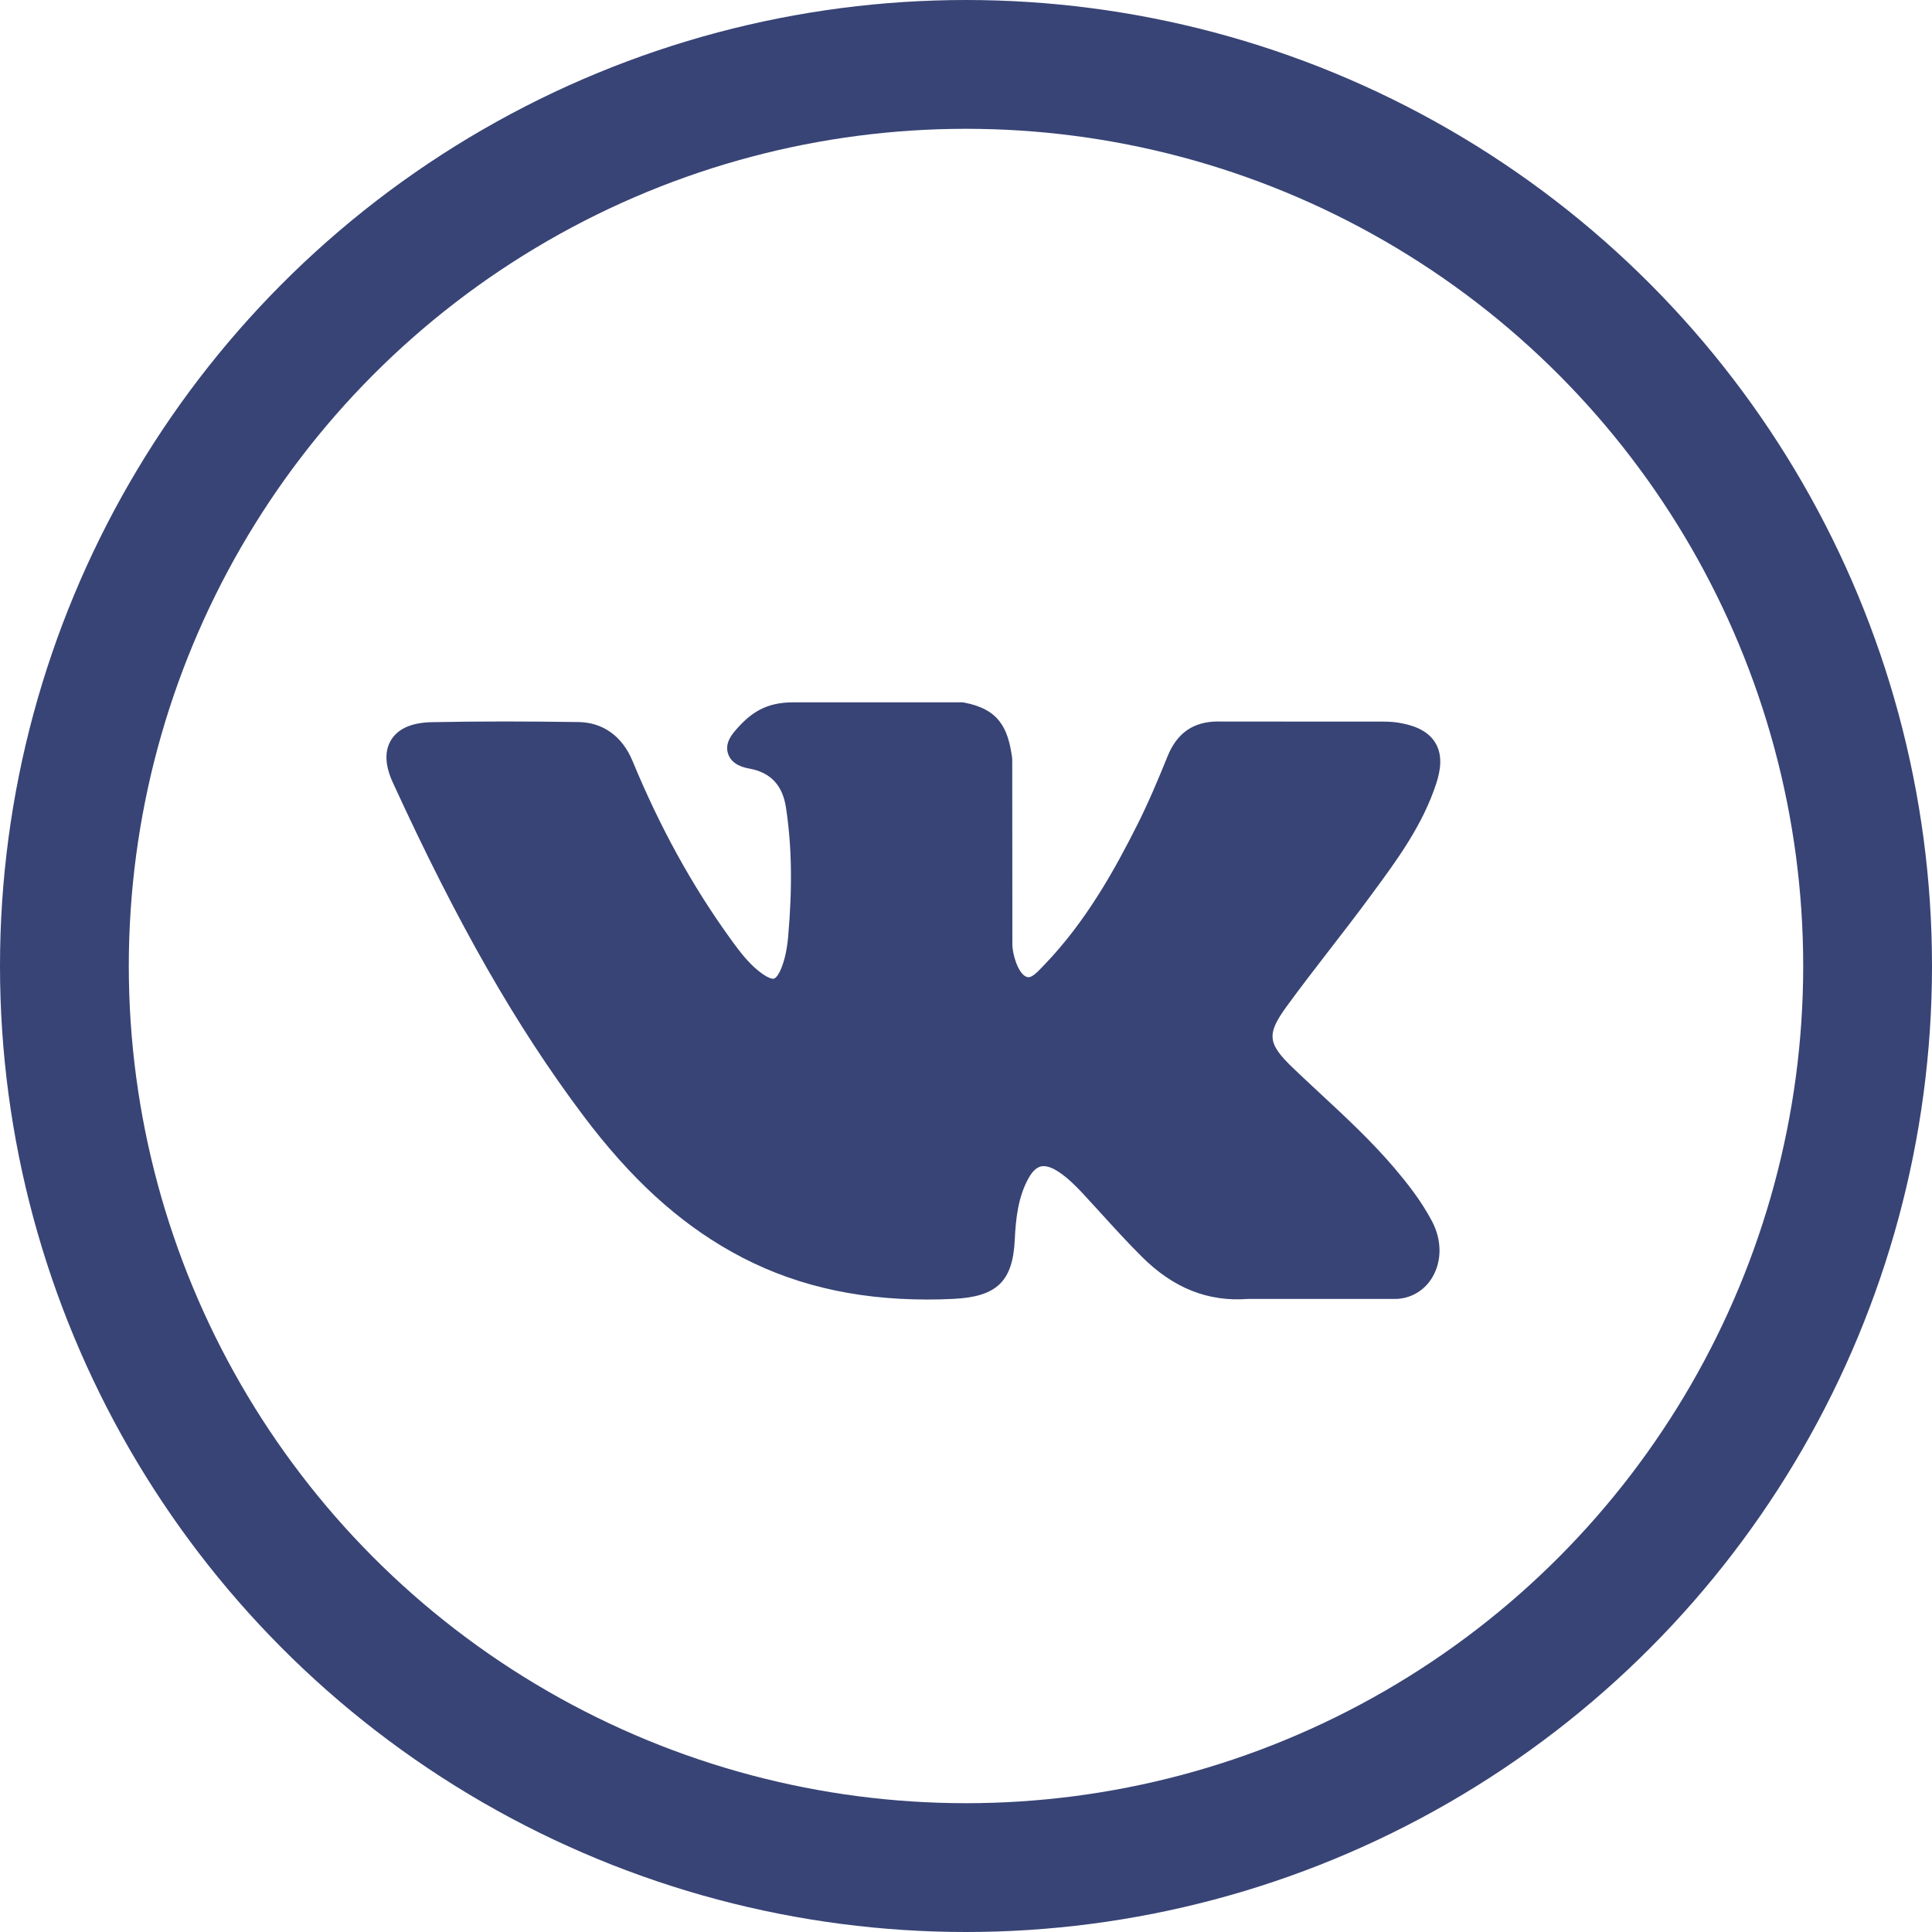
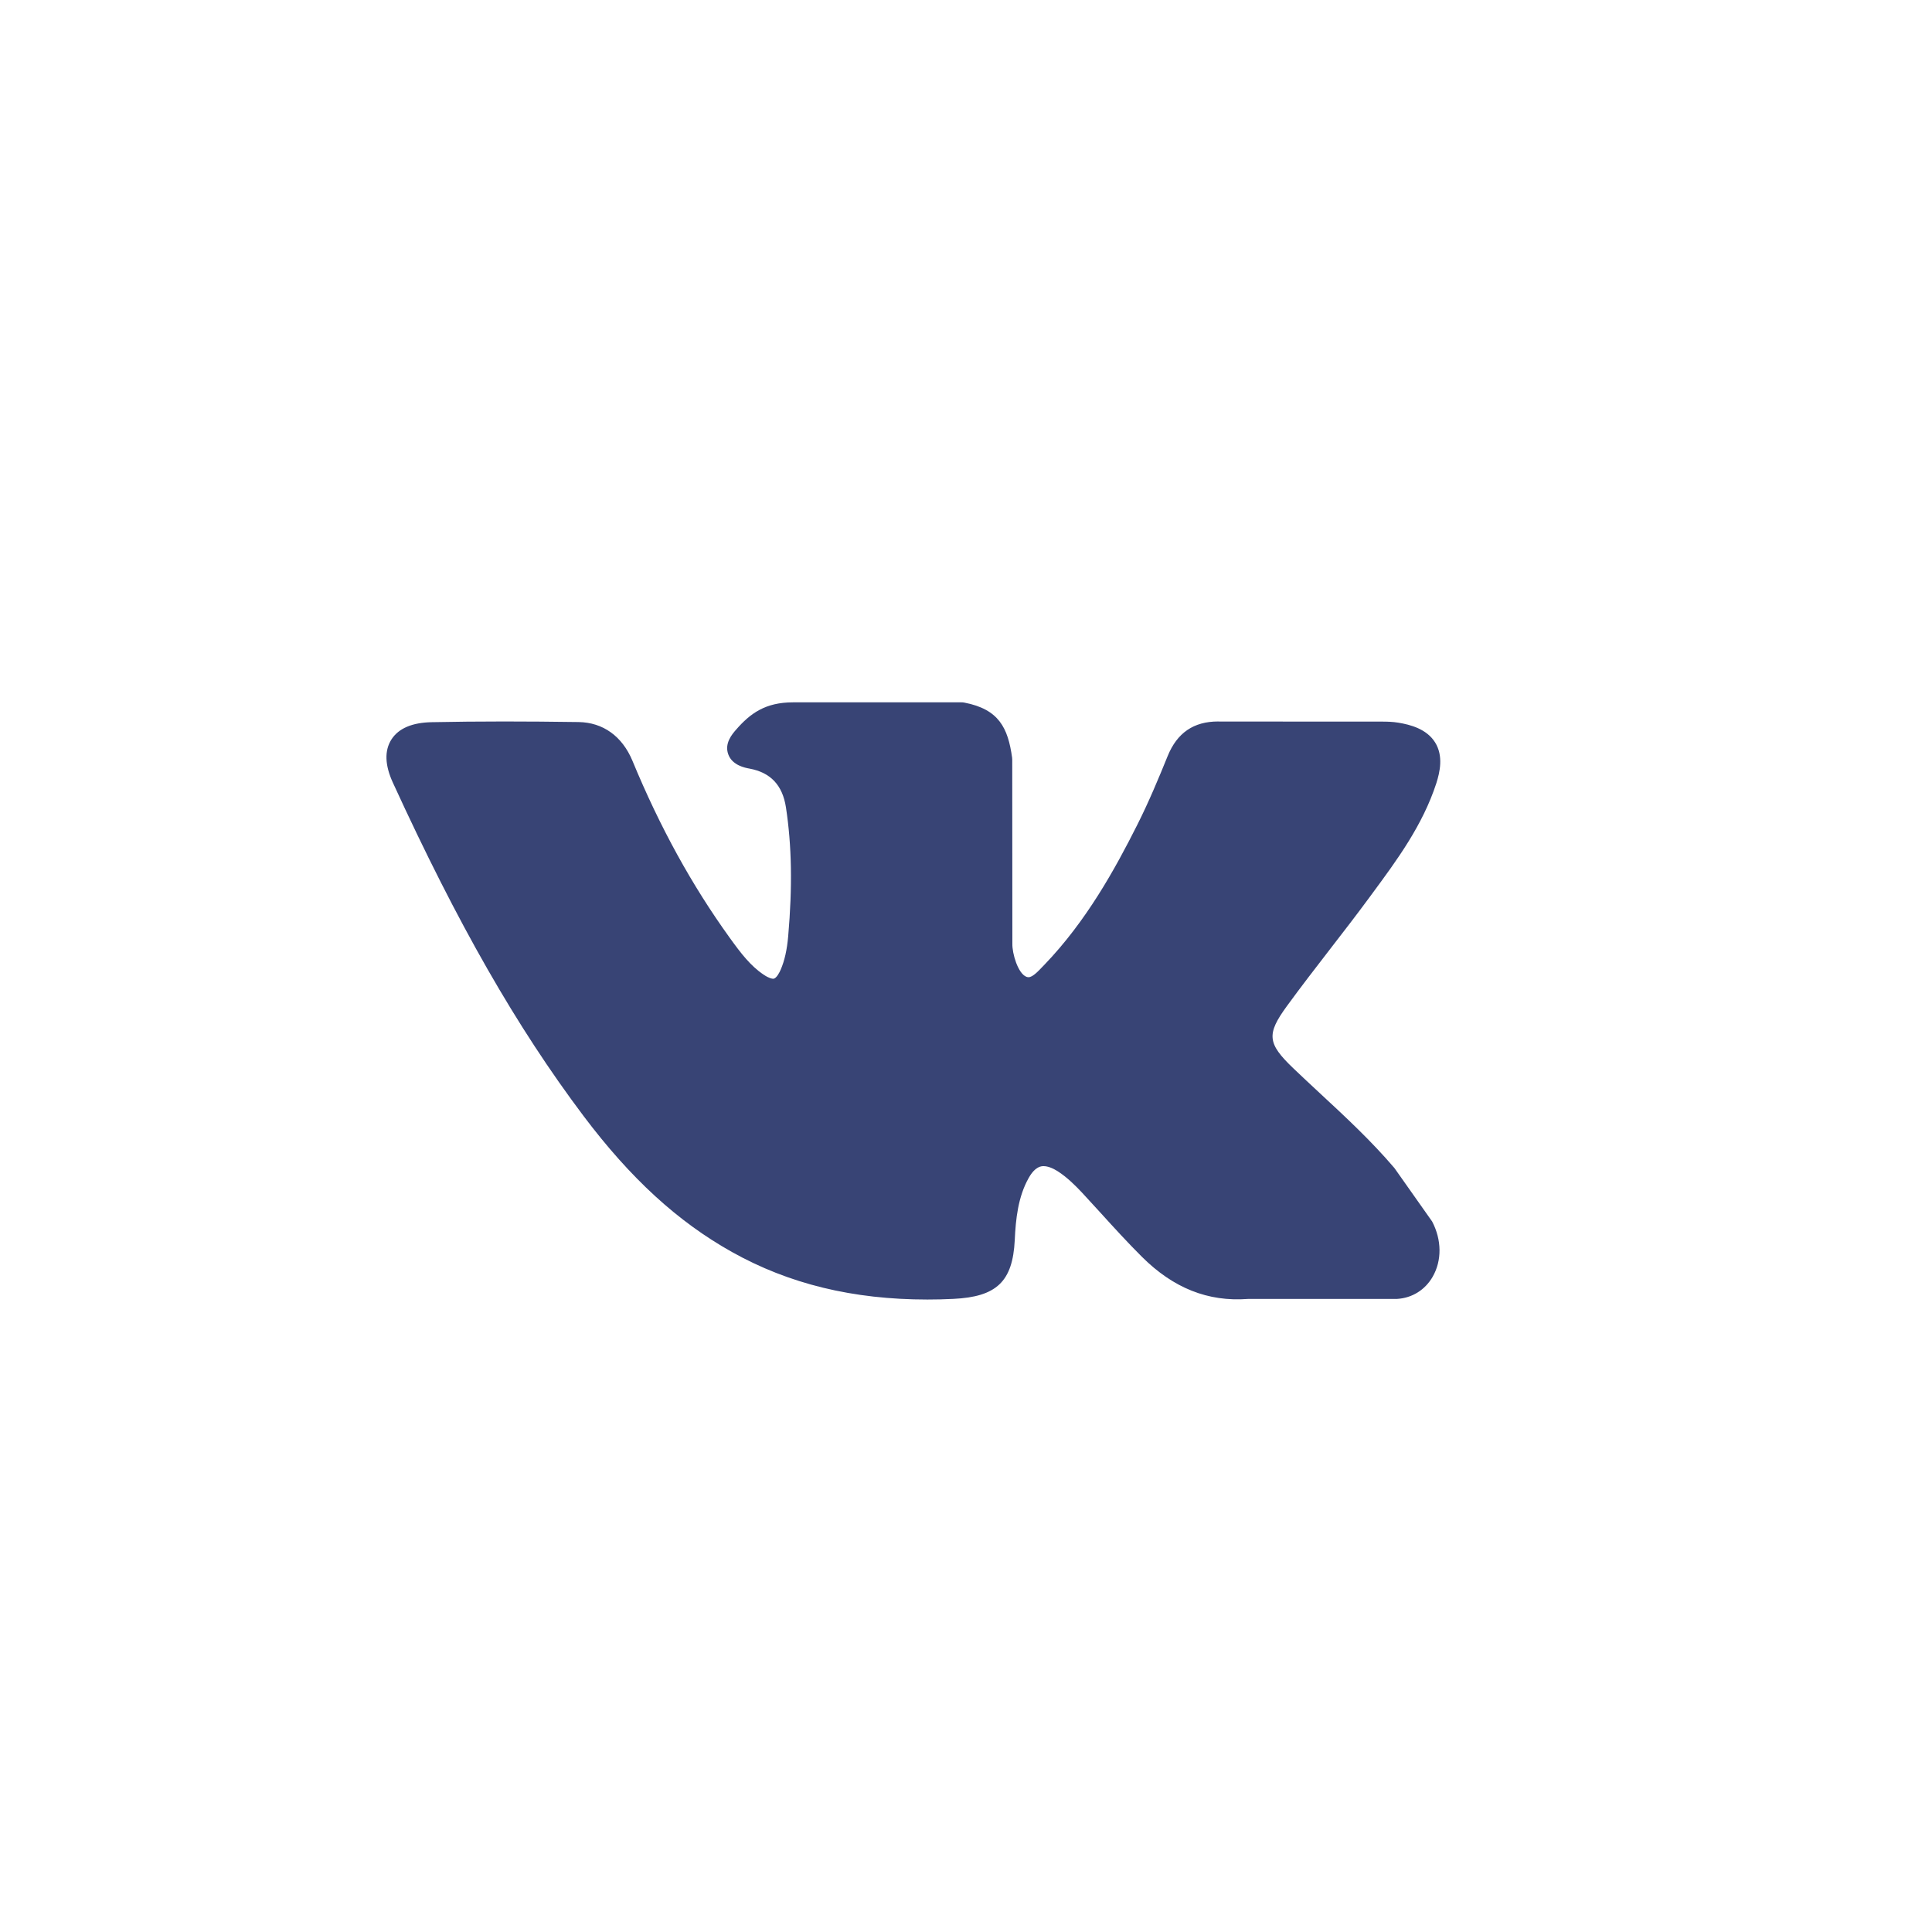
<svg xmlns="http://www.w3.org/2000/svg" width="30" height="30" viewBox="0 0 30 30" fill="none">
-   <circle cx="15" cy="15" r="14" stroke="#384475" stroke-width="2" />
-   <path d="M21.653 18.138C21.296 17.719 20.892 17.343 20.5 16.98C20.361 16.851 20.217 16.717 20.078 16.584C19.68 16.202 19.665 16.059 19.981 15.625C20.199 15.326 20.43 15.027 20.654 14.737C20.857 14.475 21.067 14.203 21.268 13.93L21.309 13.874C21.694 13.353 22.091 12.814 22.303 12.163C22.358 11.991 22.416 11.739 22.284 11.528C22.152 11.317 21.896 11.252 21.715 11.222C21.626 11.207 21.537 11.205 21.454 11.205L18.936 11.204L18.916 11.203C18.535 11.203 18.278 11.379 18.131 11.741C17.991 12.087 17.837 12.455 17.661 12.805C17.311 13.502 16.866 14.305 16.223 14.975L16.196 15.003C16.12 15.083 16.034 15.174 15.971 15.174C15.961 15.174 15.95 15.172 15.939 15.168C15.805 15.117 15.716 14.801 15.72 14.654C15.72 14.652 15.72 14.65 15.72 14.648L15.718 11.795C15.718 11.785 15.717 11.775 15.716 11.765C15.652 11.302 15.51 11.013 14.974 10.91C14.96 10.907 14.945 10.906 14.931 10.906H12.313C11.886 10.906 11.651 11.076 11.43 11.33C11.371 11.398 11.246 11.54 11.308 11.712C11.37 11.886 11.573 11.923 11.639 11.935C11.967 11.996 12.151 12.193 12.204 12.536C12.295 13.132 12.306 13.768 12.239 14.538C12.22 14.752 12.183 14.917 12.122 15.058C12.108 15.091 12.057 15.198 12.006 15.198C11.99 15.198 11.943 15.192 11.857 15.134C11.654 14.998 11.505 14.803 11.332 14.563C10.743 13.746 10.248 12.847 9.82 11.812C9.661 11.432 9.364 11.218 8.984 11.212C8.566 11.206 8.187 11.203 7.826 11.203C7.431 11.203 7.065 11.207 6.708 11.214C6.402 11.219 6.19 11.309 6.079 11.481C5.968 11.654 5.975 11.88 6.101 12.154C7.108 14.35 8.021 15.946 9.062 17.33C9.792 18.299 10.523 18.969 11.364 19.44C12.251 19.937 13.244 20.179 14.4 20.179C14.531 20.179 14.667 20.176 14.804 20.169C15.476 20.137 15.725 19.899 15.757 19.257C15.772 18.929 15.808 18.585 15.973 18.292C16.076 18.108 16.173 18.108 16.205 18.108C16.266 18.108 16.342 18.135 16.424 18.187C16.57 18.281 16.695 18.406 16.798 18.515C16.895 18.62 16.991 18.725 17.087 18.83C17.293 19.057 17.507 19.292 17.73 19.514C18.219 20.002 18.758 20.216 19.376 20.17H21.685C21.689 20.17 21.695 20.169 21.699 20.169C21.929 20.154 22.129 20.029 22.246 19.826C22.391 19.574 22.388 19.253 22.238 18.967C22.068 18.643 21.846 18.366 21.653 18.138Z" fill="#384475" />
+   <path d="M21.653 18.138C21.296 17.719 20.892 17.343 20.5 16.98C20.361 16.851 20.217 16.717 20.078 16.584C19.68 16.202 19.665 16.059 19.981 15.625C20.199 15.326 20.43 15.027 20.654 14.737C20.857 14.475 21.067 14.203 21.268 13.93L21.309 13.874C21.694 13.353 22.091 12.814 22.303 12.163C22.358 11.991 22.416 11.739 22.284 11.528C22.152 11.317 21.896 11.252 21.715 11.222C21.626 11.207 21.537 11.205 21.454 11.205L18.936 11.204L18.916 11.203C18.535 11.203 18.278 11.379 18.131 11.741C17.991 12.087 17.837 12.455 17.661 12.805C17.311 13.502 16.866 14.305 16.223 14.975L16.196 15.003C16.12 15.083 16.034 15.174 15.971 15.174C15.961 15.174 15.95 15.172 15.939 15.168C15.805 15.117 15.716 14.801 15.72 14.654C15.72 14.652 15.72 14.65 15.72 14.648L15.718 11.795C15.718 11.785 15.717 11.775 15.716 11.765C15.652 11.302 15.51 11.013 14.974 10.91C14.96 10.907 14.945 10.906 14.931 10.906H12.313C11.886 10.906 11.651 11.076 11.43 11.33C11.371 11.398 11.246 11.54 11.308 11.712C11.37 11.886 11.573 11.923 11.639 11.935C11.967 11.996 12.151 12.193 12.204 12.536C12.295 13.132 12.306 13.768 12.239 14.538C12.22 14.752 12.183 14.917 12.122 15.058C12.108 15.091 12.057 15.198 12.006 15.198C11.99 15.198 11.943 15.192 11.857 15.134C11.654 14.998 11.505 14.803 11.332 14.563C10.743 13.746 10.248 12.847 9.82 11.812C9.661 11.432 9.364 11.218 8.984 11.212C8.566 11.206 8.187 11.203 7.826 11.203C7.431 11.203 7.065 11.207 6.708 11.214C6.402 11.219 6.19 11.309 6.079 11.481C5.968 11.654 5.975 11.88 6.101 12.154C7.108 14.35 8.021 15.946 9.062 17.33C9.792 18.299 10.523 18.969 11.364 19.44C12.251 19.937 13.244 20.179 14.4 20.179C14.531 20.179 14.667 20.176 14.804 20.169C15.476 20.137 15.725 19.899 15.757 19.257C15.772 18.929 15.808 18.585 15.973 18.292C16.076 18.108 16.173 18.108 16.205 18.108C16.266 18.108 16.342 18.135 16.424 18.187C16.57 18.281 16.695 18.406 16.798 18.515C16.895 18.62 16.991 18.725 17.087 18.83C17.293 19.057 17.507 19.292 17.73 19.514C18.219 20.002 18.758 20.216 19.376 20.17H21.685C21.689 20.17 21.695 20.169 21.699 20.169C21.929 20.154 22.129 20.029 22.246 19.826C22.391 19.574 22.388 19.253 22.238 18.967Z" fill="#384475" />
</svg>